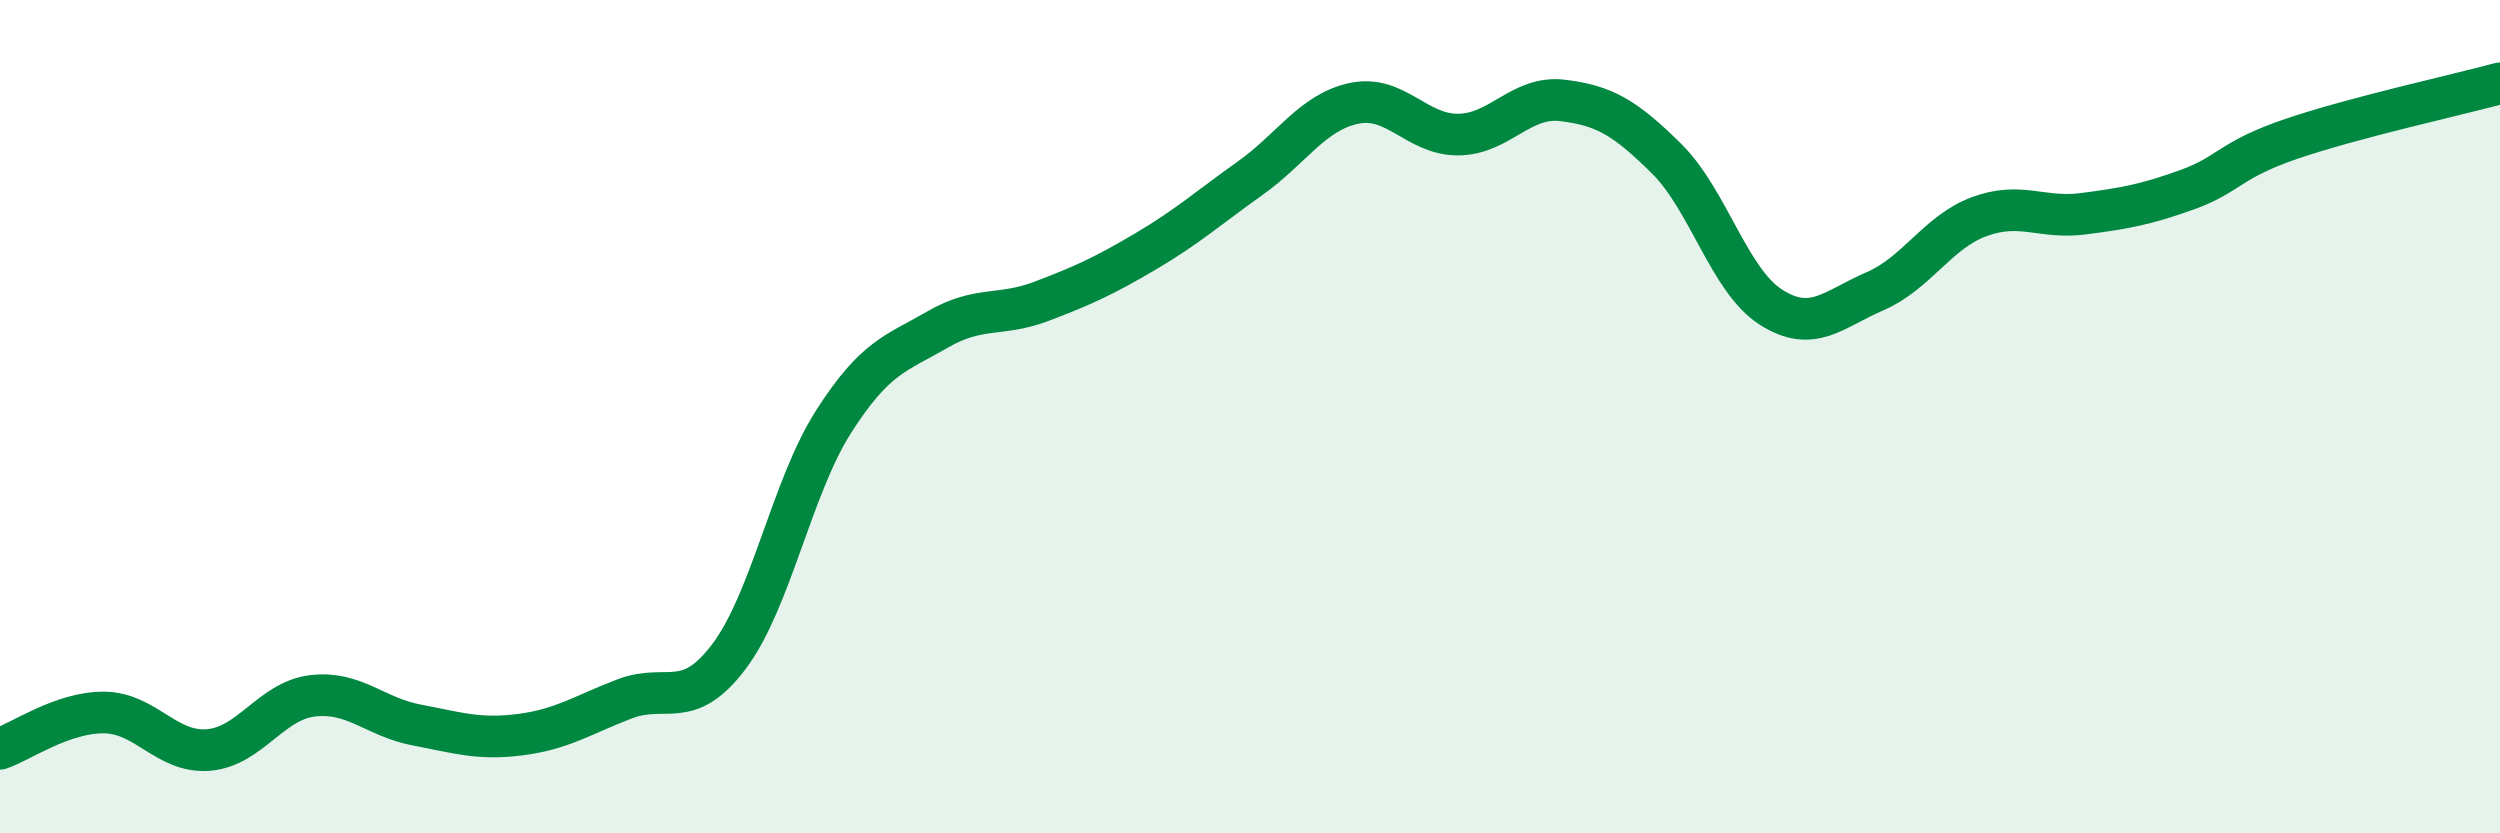
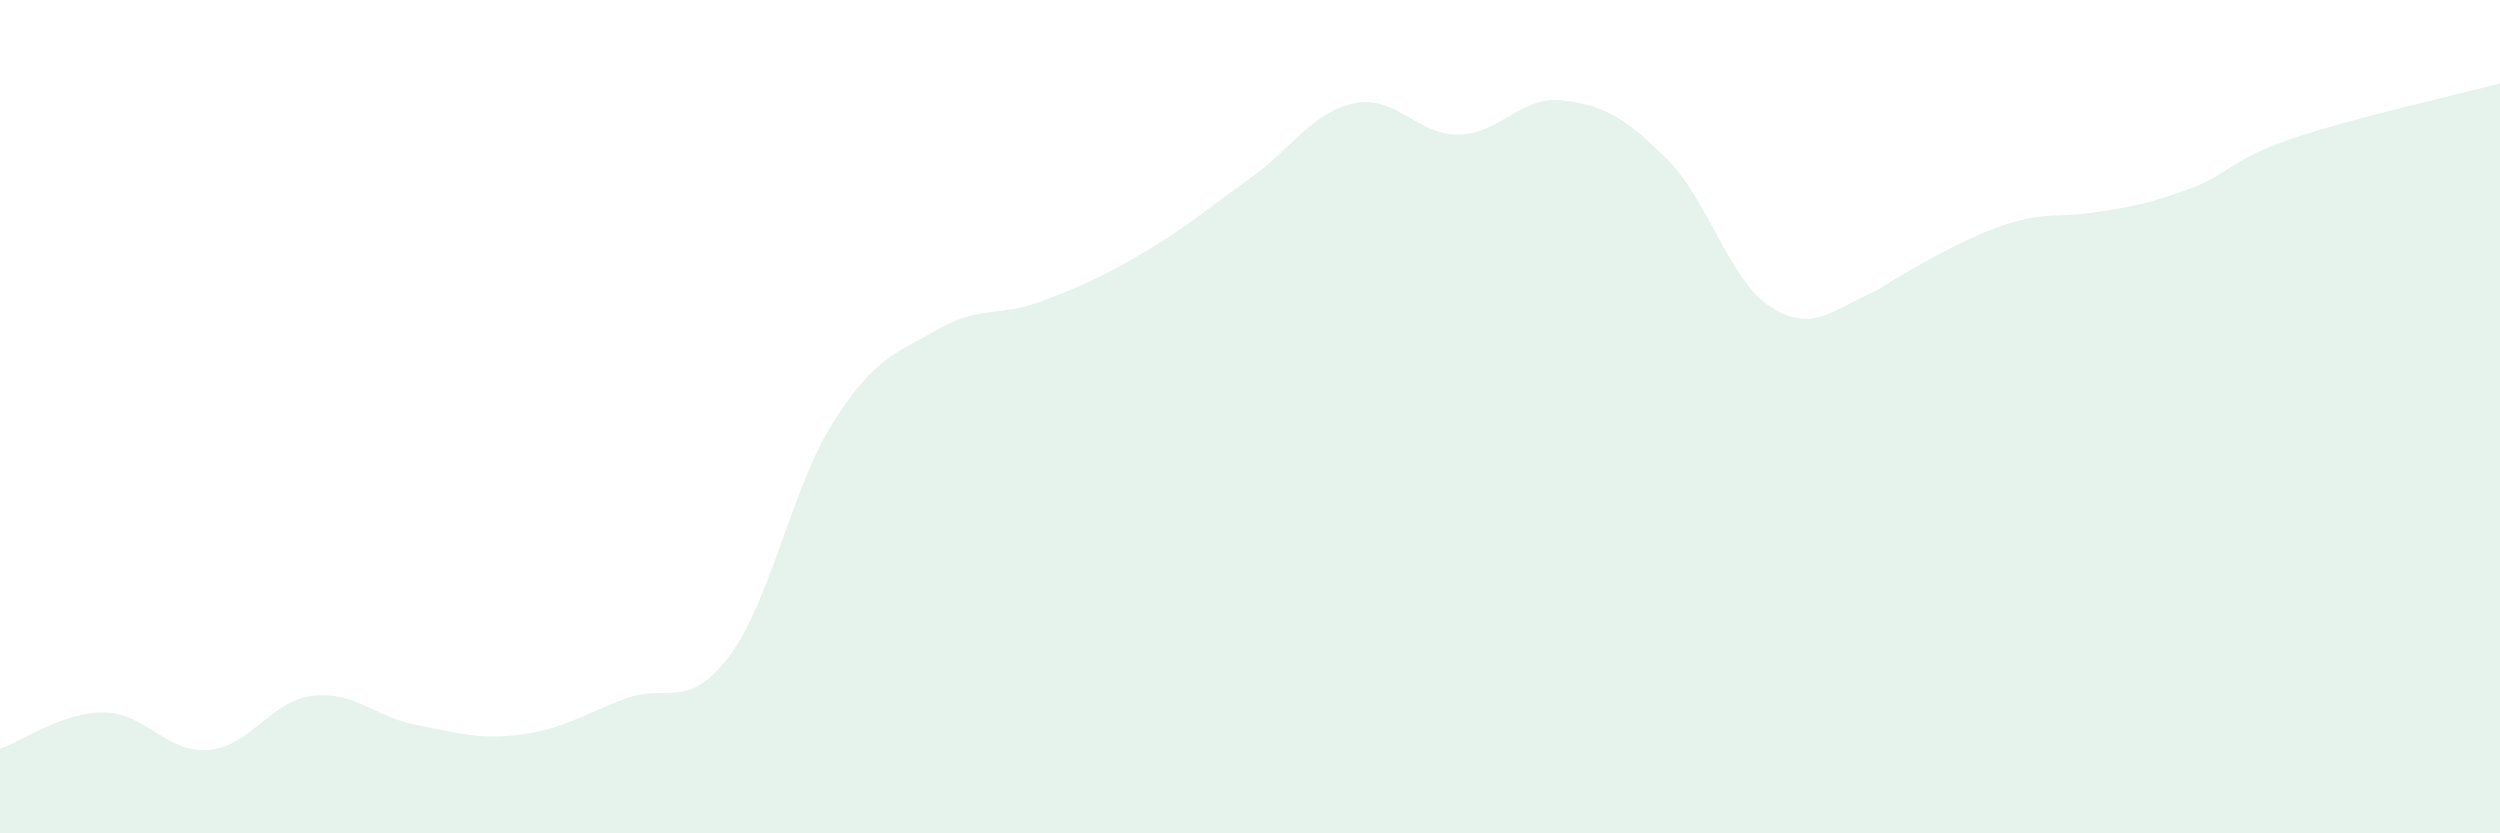
<svg xmlns="http://www.w3.org/2000/svg" width="60" height="20" viewBox="0 0 60 20">
-   <path d="M 0,17.97 C 0.5,17.8 1.5,17.09 2.5,17.1 C 3.5,17.11 4,18.08 5,18 C 6,17.92 6.5,16.82 7.5,16.7 C 8.5,16.58 9,17.21 10,17.4 C 11,17.59 11.5,17.76 12.5,17.63 C 13.5,17.5 14,17.15 15,16.77 C 16,16.39 16.5,17.08 17.5,15.75 C 18.5,14.42 19,11.7 20,10.13 C 21,8.56 21.5,8.49 22.5,7.91 C 23.5,7.33 24,7.61 25,7.23 C 26,6.85 26.5,6.62 27.5,6.03 C 28.5,5.44 29,4.99 30,4.28 C 31,3.57 31.5,2.69 32.5,2.48 C 33.5,2.27 34,3.24 35,3.23 C 36,3.22 36.5,2.29 37.5,2.41 C 38.5,2.53 39,2.82 40,3.81 C 41,4.8 41.5,6.73 42.5,7.37 C 43.5,8.01 44,7.42 45,6.99 C 46,6.56 46.5,5.57 47.5,5.2 C 48.5,4.83 49,5.26 50,5.13 C 51,5 51.5,4.91 52.5,4.55 C 53.5,4.19 53.5,3.84 55,3.33 C 56.5,2.82 59,2.27 60,2L60 20L0 20Z" fill="#008740" opacity="0.1" stroke-linecap="round" stroke-linejoin="round" />
-   <path d="M 0,17.97 C 0.5,17.8 1.5,17.09 2.5,17.1 C 3.5,17.11 4,18.08 5,18 C 6,17.92 6.5,16.82 7.5,16.7 C 8.5,16.58 9,17.21 10,17.4 C 11,17.59 11.5,17.76 12.5,17.63 C 13.5,17.5 14,17.15 15,16.77 C 16,16.39 16.5,17.08 17.5,15.75 C 18.5,14.42 19,11.7 20,10.13 C 21,8.56 21.5,8.49 22.5,7.91 C 23.5,7.33 24,7.61 25,7.23 C 26,6.85 26.5,6.62 27.5,6.03 C 28.5,5.44 29,4.99 30,4.28 C 31,3.57 31.5,2.69 32.5,2.48 C 33.5,2.27 34,3.24 35,3.23 C 36,3.22 36.5,2.29 37.5,2.41 C 38.5,2.53 39,2.82 40,3.81 C 41,4.8 41.5,6.73 42.5,7.37 C 43.5,8.01 44,7.42 45,6.99 C 46,6.56 46.5,5.57 47.5,5.2 C 48.5,4.83 49,5.26 50,5.13 C 51,5 51.5,4.91 52.5,4.55 C 53.5,4.19 53.5,3.84 55,3.33 C 56.5,2.82 59,2.27 60,2" stroke="#008740" stroke-width="1" fill="none" stroke-linecap="round" stroke-linejoin="round" />
+   <path d="M 0,17.97 C 0.5,17.8 1.5,17.09 2.5,17.1 C 3.5,17.11 4,18.08 5,18 C 6,17.92 6.5,16.82 7.5,16.7 C 8.5,16.58 9,17.21 10,17.4 C 11,17.59 11.5,17.76 12.5,17.63 C 13.5,17.5 14,17.15 15,16.77 C 16,16.39 16.5,17.08 17.5,15.75 C 18.5,14.42 19,11.7 20,10.13 C 21,8.56 21.5,8.49 22.5,7.91 C 23.5,7.33 24,7.61 25,7.23 C 26,6.85 26.5,6.62 27.5,6.03 C 28.5,5.44 29,4.99 30,4.28 C 31,3.57 31.5,2.69 32.5,2.48 C 33.5,2.27 34,3.24 35,3.23 C 36,3.22 36.5,2.29 37.5,2.41 C 38.5,2.53 39,2.82 40,3.81 C 41,4.8 41.5,6.73 42.5,7.37 C 43.5,8.01 44,7.42 45,6.99 C 48.5,4.83 49,5.26 50,5.13 C 51,5 51.5,4.91 52.5,4.55 C 53.5,4.19 53.5,3.84 55,3.33 C 56.5,2.82 59,2.27 60,2L60 20L0 20Z" fill="#008740" opacity="0.1" stroke-linecap="round" stroke-linejoin="round" />
</svg>